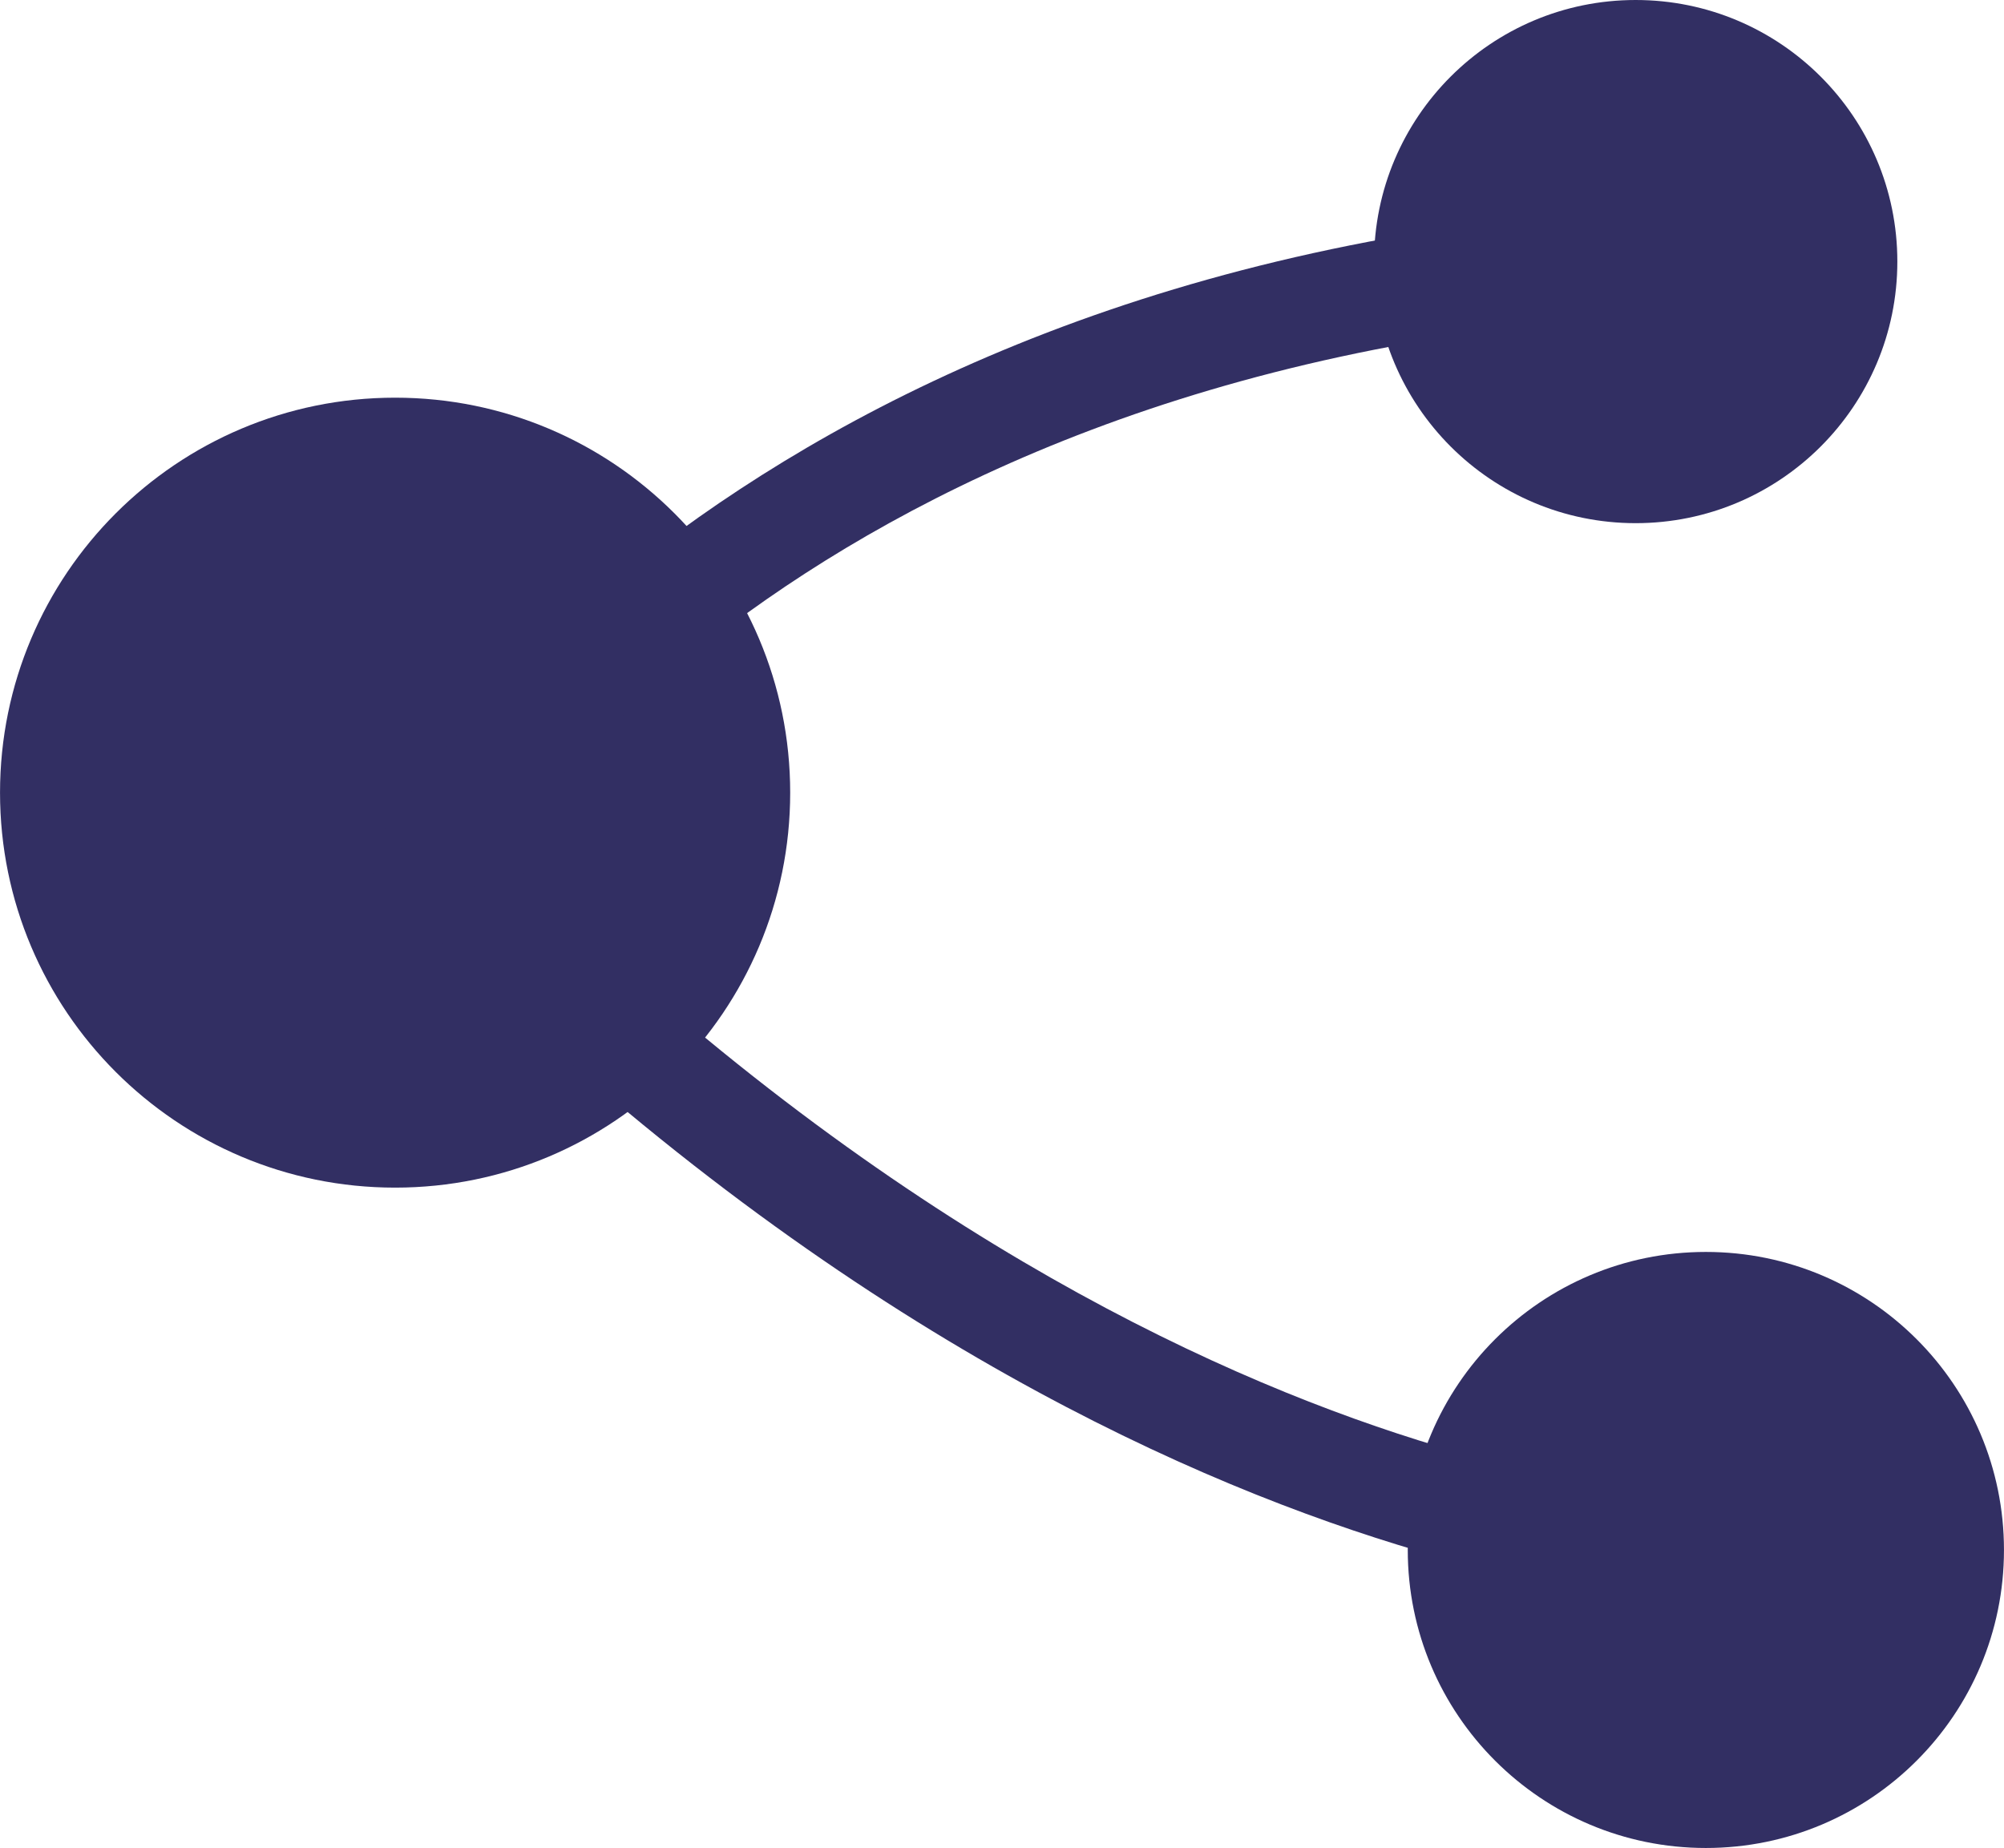
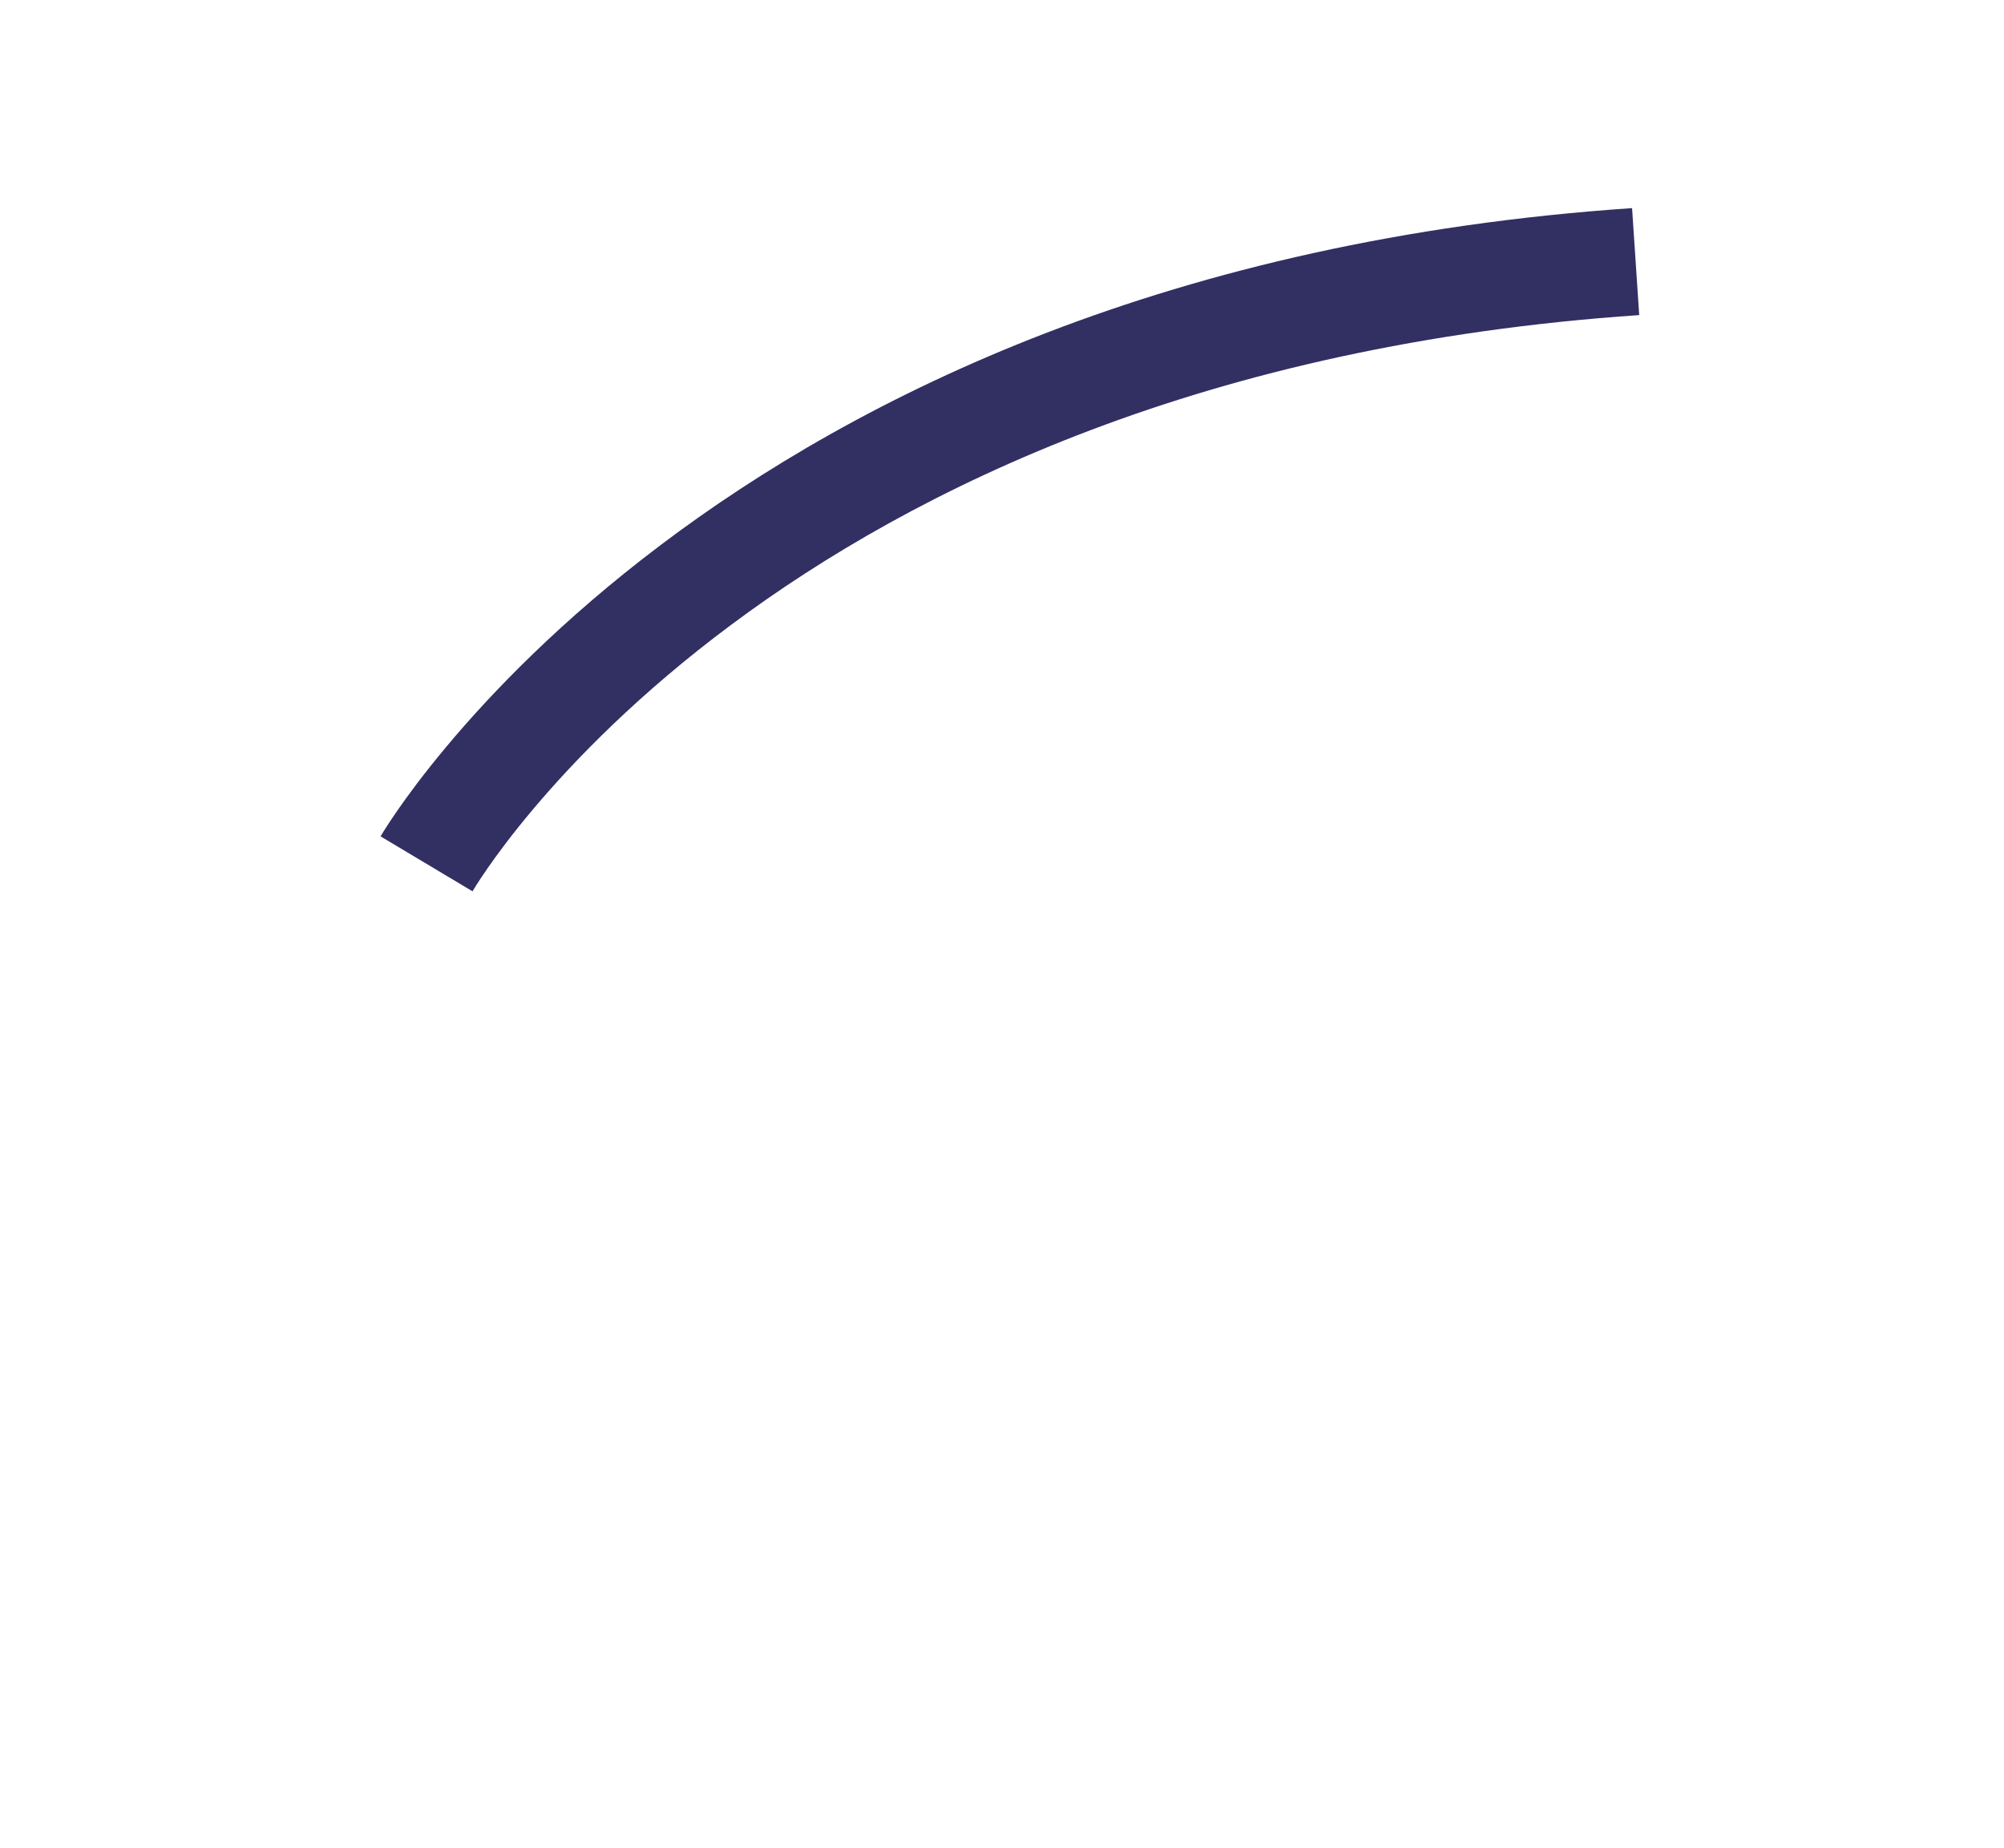
<svg xmlns="http://www.w3.org/2000/svg" xml:space="preserve" width="4.434mm" height="4.09mm" version="1.1" style="shape-rendering:geometricPrecision; text-rendering:geometricPrecision; image-rendering:optimizeQuality; fill-rule:evenodd; clip-rule:evenodd" viewBox="0 0 429.62 396.3">
  <defs>
    <style type="text/css">
   
    .fil0 {fill:#322F63}
    .fil1 {fill:#322F63;fill-rule:nonzero}
   
  </style>
  </defs>
  <g id="Warstwa_x0020_1">
    <g id="_2360811994208">
-       <path class="fil0" d="M84.7 85.28c46.78,0 84.7,37.92 84.7,84.7 0,46.78 -37.92,84.7 -84.7,84.7 -46.78,0 -84.7,-37.92 -84.7,-84.7 0,-46.78 37.92,-84.7 84.7,-84.7z" />
-       <path class="fil1" d="M365.58 343.85c-0.44,-0.01 -152.45,-0.45 -312.19,-185.59l17.37 -15.03c152.98,177.29 294.69,177.66 295.09,177.67l-0.27 22.94z" />
      <path class="fil1" d="M81.58 179.35c0.21,-0.35 70.35,-121.23 268.31,-134.72l1.53 22.94c-185.83,12.68 -249.94,123.25 -250.12,123.57l-19.72 -11.79z" />
-       <path class="fil0" d="M350.66 0c30.98,0 56.1,25.11 56.1,56.09 0,30.98 -25.12,56.1 -56.1,56.1 -30.98,0 -56.09,-25.12 -56.09,-56.1 0,-30.98 25.11,-56.09 56.09,-56.09z" />
-       <path class="fil0" d="M365.71 268.47c35.3,0 63.91,28.61 63.91,63.91 0,35.29 -28.61,63.91 -63.91,63.91 -35.29,0 -63.91,-28.62 -63.91,-63.91 0,-35.3 28.62,-63.91 63.91,-63.91z" />
    </g>
  </g>
</svg>